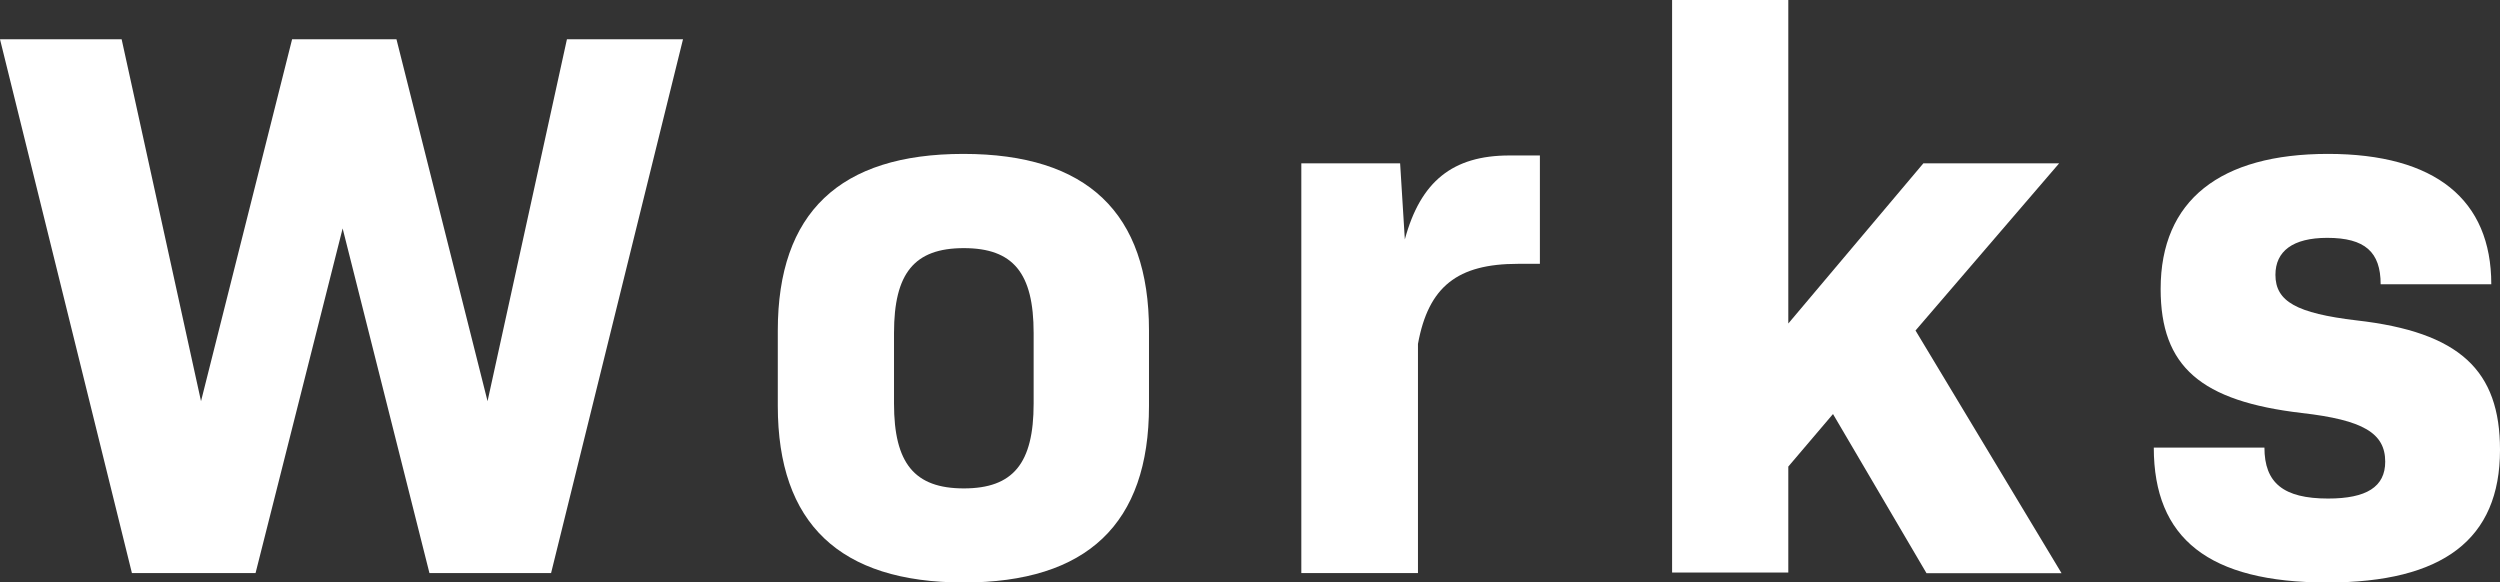
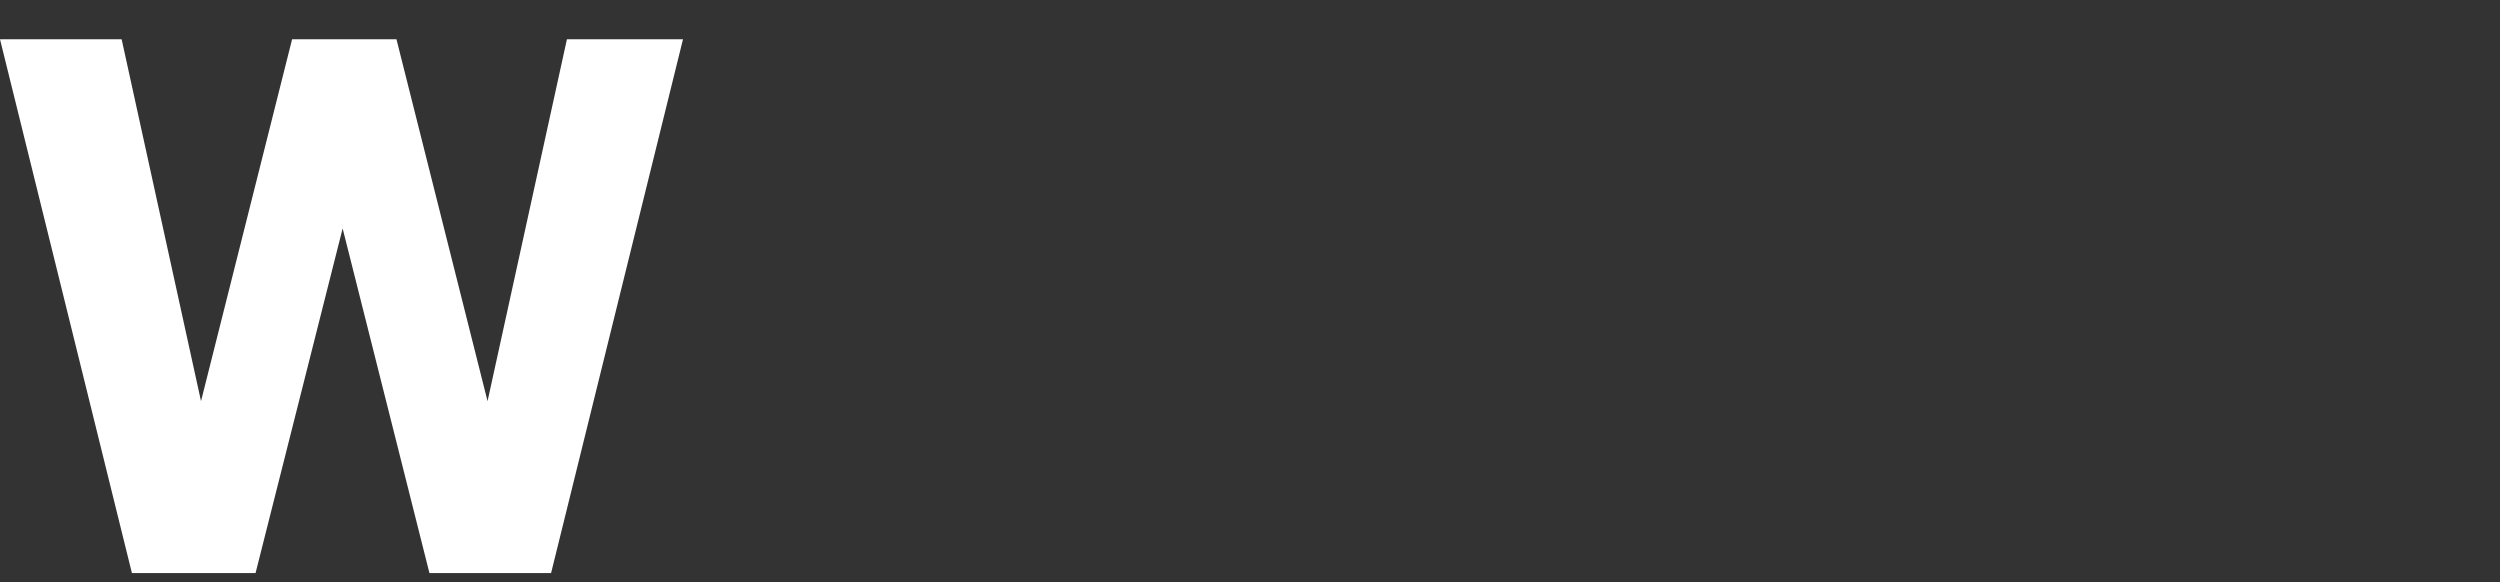
<svg xmlns="http://www.w3.org/2000/svg" viewBox="0 0 175.11 40.8">
  <rect x="0" y="0" width="175.11" height="40.8" fill="#333333" stroke="none" />
  <defs>
    <style>.cls-1{fill:#fff;}</style>
  </defs>
  <title>アセット 1</title>
  <g id="レイヤー_2" data-name="レイヤー 2">
    <g id="レイヤー_2-2" data-name="レイヤー 2">
      <path class="cls-1" d="M47.84,2.75,38.6,40.14H30.08L24,16l-6.1,24.14H9.24L0,2.75H8.52L14.08,28.1,20.46,2.75h7.31L34.15,28.1,39.71,2.75Z" />
-       <path class="cls-1" d="M54.48,28.43V23.15q0-12.37,13-12.37t13,12.37v5.28q0,12.38-13,12.37T54.48,28.43Zm17.92-.16V23.32c0-4.18-1.42-5.94-4.89-5.94s-4.89,1.76-4.89,5.94v4.95c0,4.18,1.43,5.94,4.89,5.94S72.4,32.45,72.4,28.27Z" />
-       <path class="cls-1" d="M107.86,10.89v7.59h-1.54c-4.23,0-6.27,1.59-7,5.61V40.14H91.15V11.44h6.92l.33,5.33c1.1-4.07,3.36-5.88,7.32-5.88Z" />
-       <path class="cls-1" d="M128.39,29l-3.13,3.68v7.42h-8.14V0h8.14V22.66l9.46-11.22h9.51L134.17,23.15l10.23,17h-9.46Z" />
-       <path class="cls-1" d="M150.86,31.35h7.75c0,2.47,1.32,3.57,4.46,3.57,2.69,0,4-.82,4-2.58,0-2-1.54-2.92-5.83-3.41-7.09-.83-9.9-3.25-9.9-8.69,0-6.22,4.18-9.46,11.72-9.46S174.5,14,174.5,19.91h-7.75c0-2.26-1.1-3.25-3.74-3.25-2.42,0-3.63.94-3.63,2.59,0,1.87,1.49,2.69,5.67,3.19,7.26.82,10.06,3.52,10.06,9.07,0,6.27-4,9.29-12.1,9.29C154.71,40.8,150.86,37.72,150.86,31.35Z" />
    </g>
  </g>
</svg>